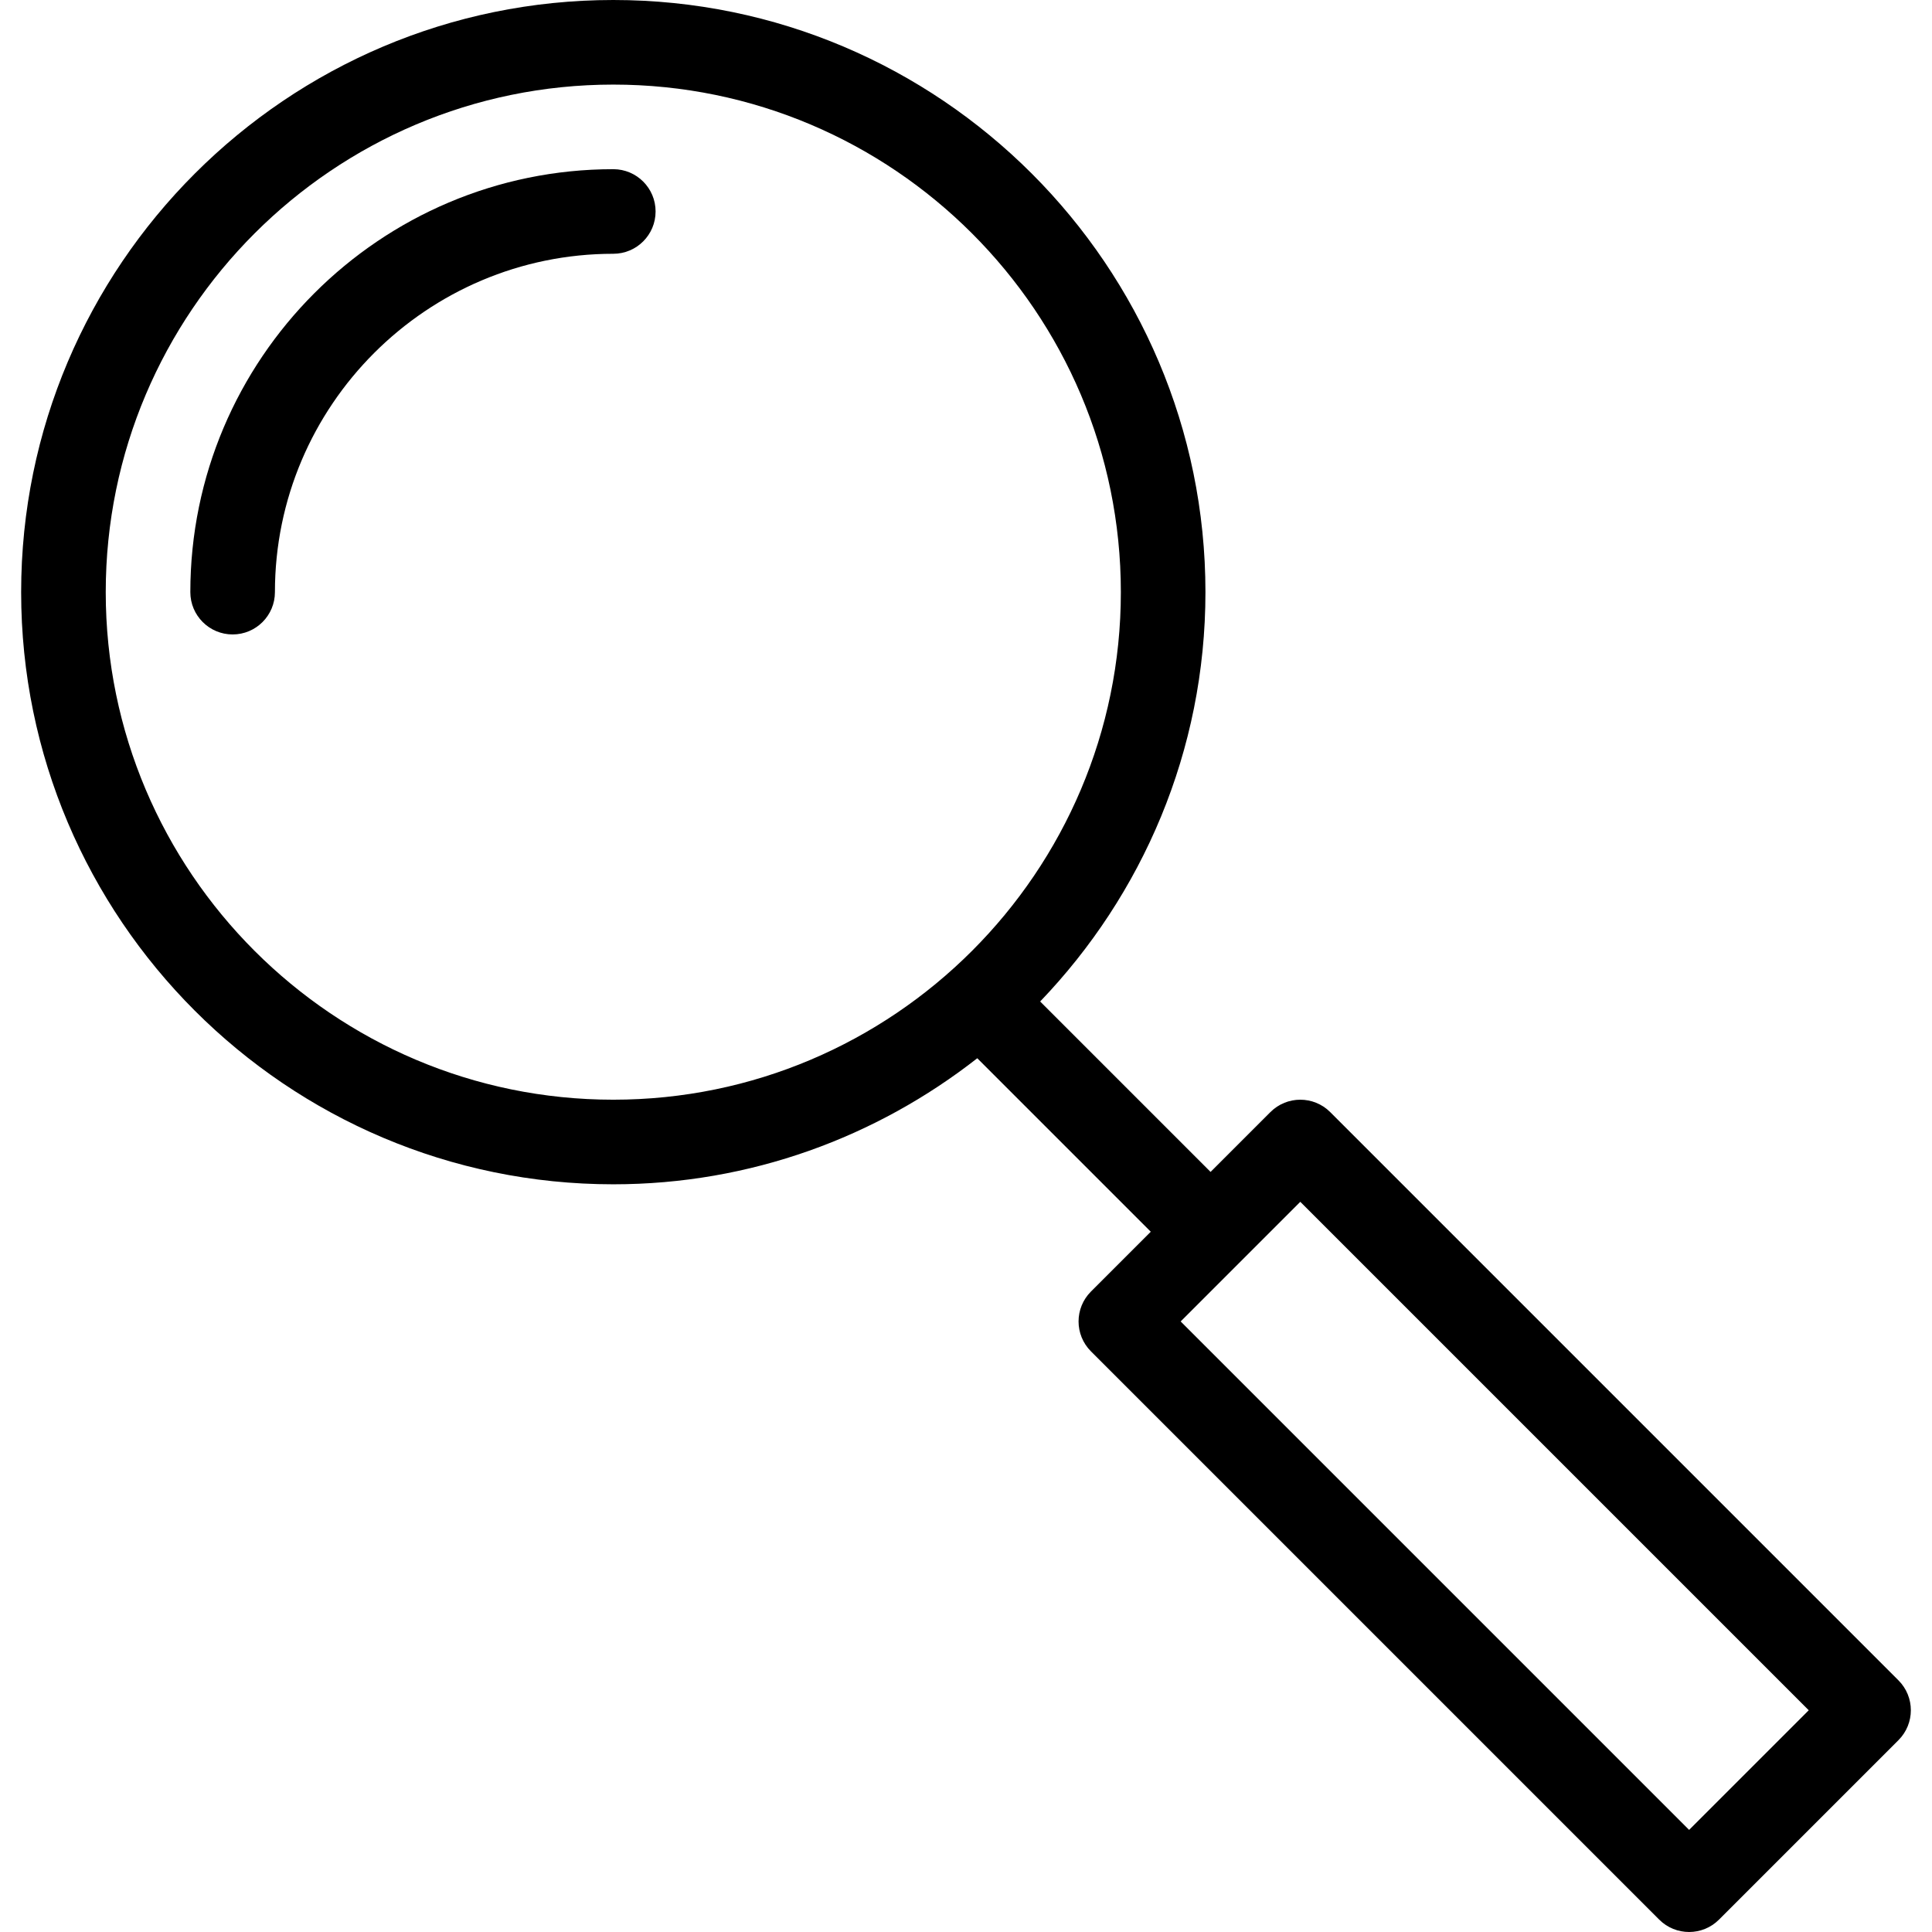
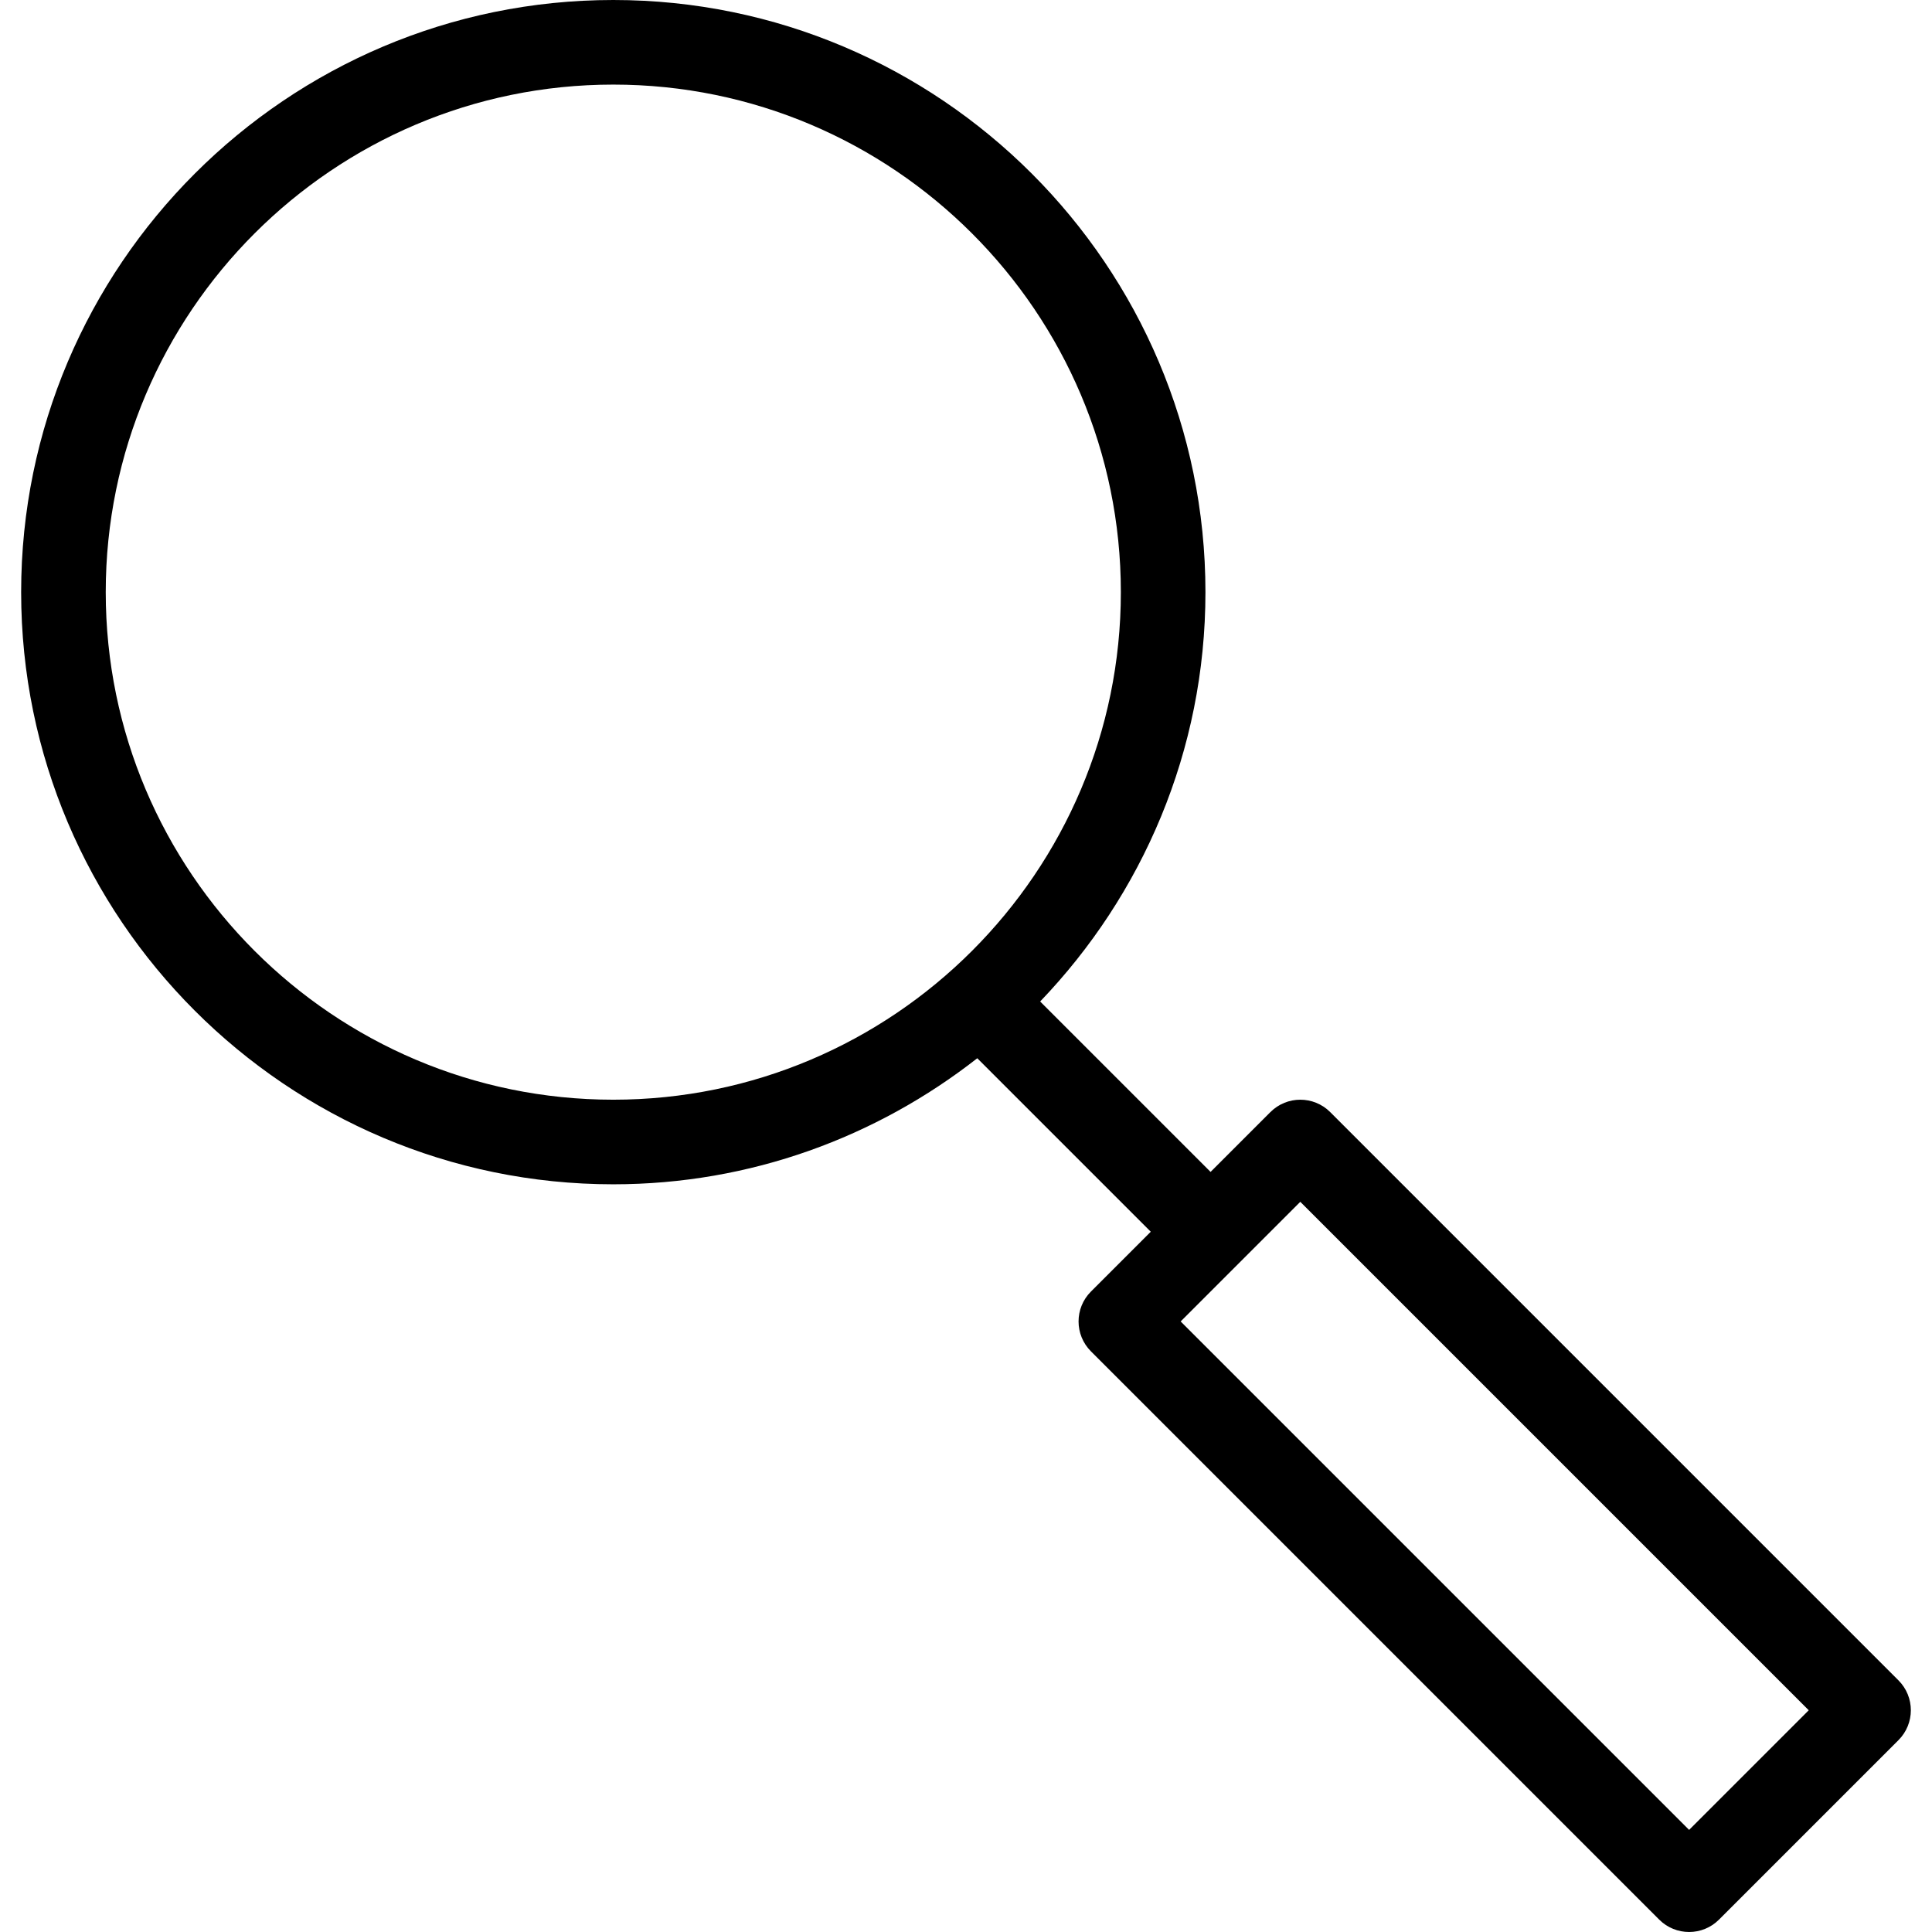
<svg xmlns="http://www.w3.org/2000/svg" version="1.1" id="Layer_1" x="0px" y="0px" viewBox="0 0 512 512" style="enable-background:new 0 0 512 512;" xml:space="preserve">
  <g>
    <g>
      <path d="M503.112,445.31L352.518,294.717c-4.378-4.378-11.471-4.378-15.85,0l-15.853,15.853l-45.164-45.164    c27.062-28.208,43.804-66.394,43.804-108.48C319.455,70.395,249.06,0,162.53,0S5.604,70.395,5.604,156.925    S76,313.851,162.53,313.851c36.378,0,69.815-12.554,96.459-33.407l45.977,45.976l-15.853,15.853    c-4.378,4.378-4.378,11.471,0,15.85l150.593,150.593c2.189,2.189,5.057,3.284,7.925,3.284c2.868,0,5.736-1.094,7.925-3.284    l47.556-47.556C507.49,456.782,507.49,449.688,503.112,445.31z M162.53,291.433c-74.166,0-134.508-60.341-134.508-134.508    S88.364,22.418,162.53,22.418s134.508,60.341,134.508,134.508S236.696,291.433,162.53,291.433z M447.63,484.941L312.887,350.198    l31.706-31.706l134.743,134.743L447.63,484.941z" />
    </g>
  </g>
  <g>
    <g>
-       <path d="M162.53,44.836c-61.808,0-112.09,50.282-112.09,112.09c0,6.19,5.019,11.209,11.209,11.209    c6.19,0,11.209-5.019,11.209-11.209c0-49.444,40.228-89.672,89.672-89.672c6.19,0,11.209-5.019,11.209-11.209    C173.739,49.855,168.72,44.836,162.53,44.836z" />
-     </g>
+       </g>
  </g>
  <g>
</g>
  <g>
</g>
  <g>
</g>
  <g>
</g>
  <g>
</g>
  <g>
</g>
  <g>
</g>
  <g>
</g>
  <g>
</g>
  <g>
</g>
  <g>
</g>
  <g>
</g>
  <g>
</g>
  <g>
</g>
  <g>
</g>
</svg>